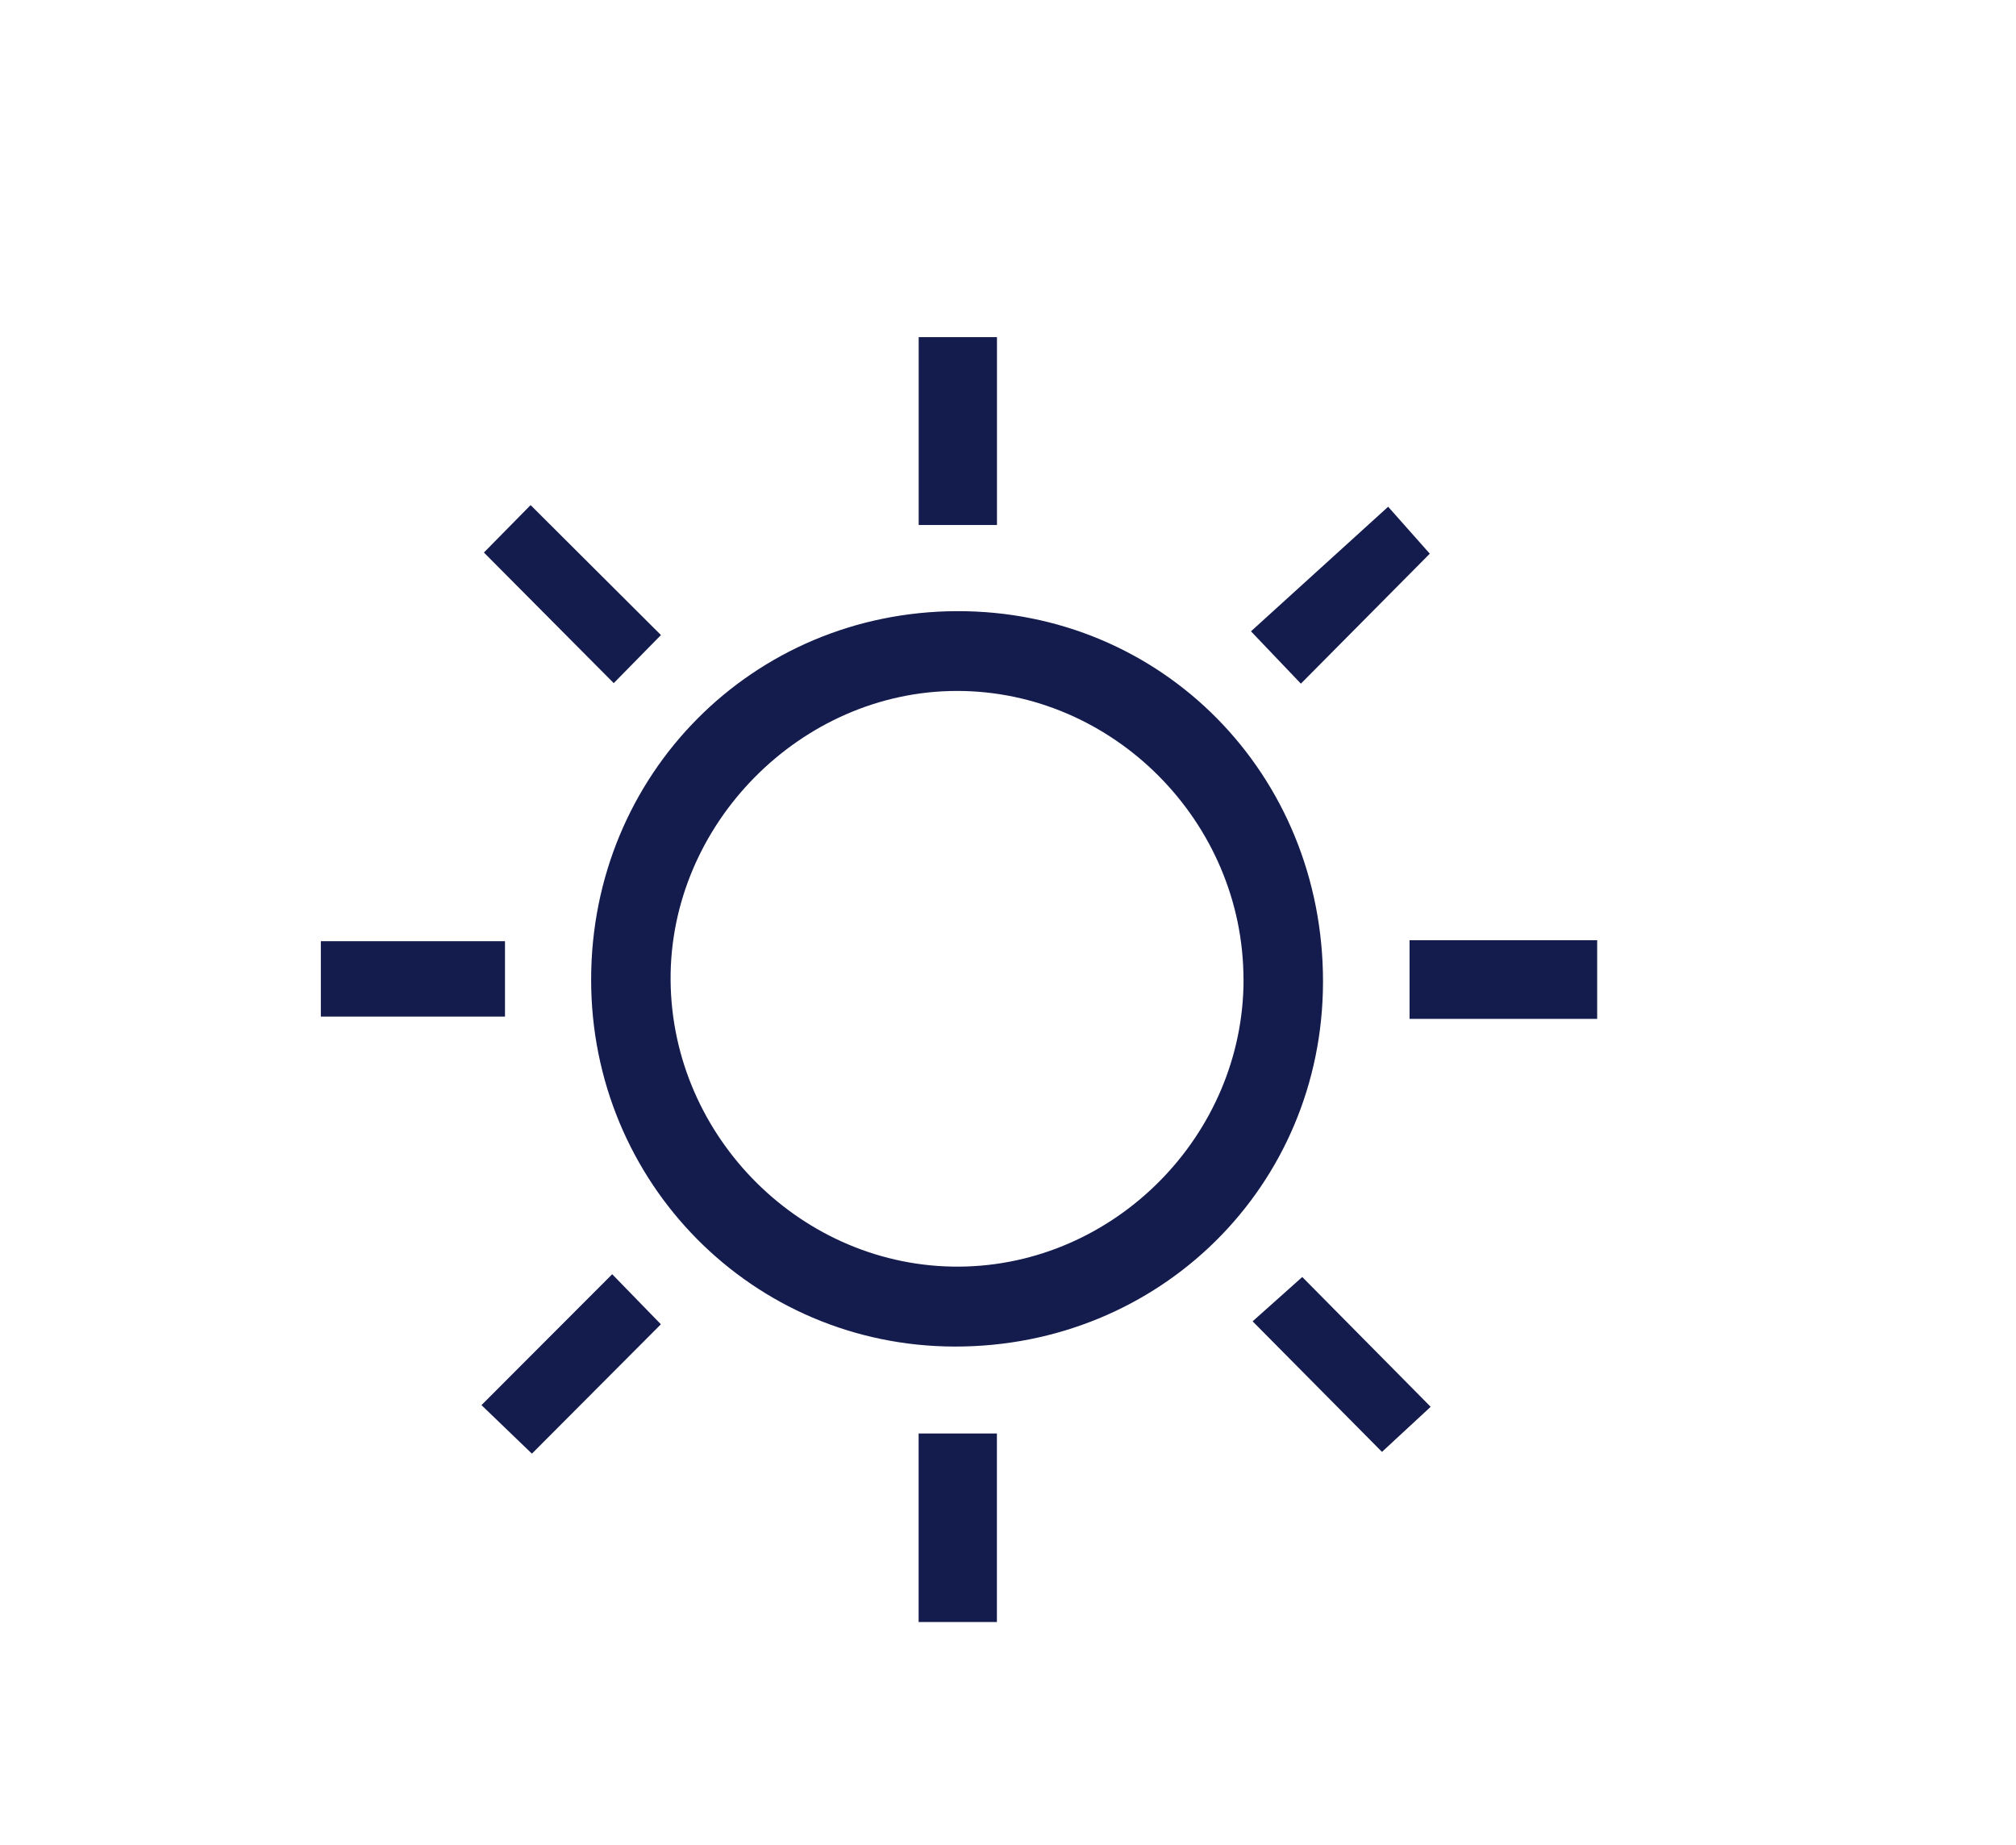
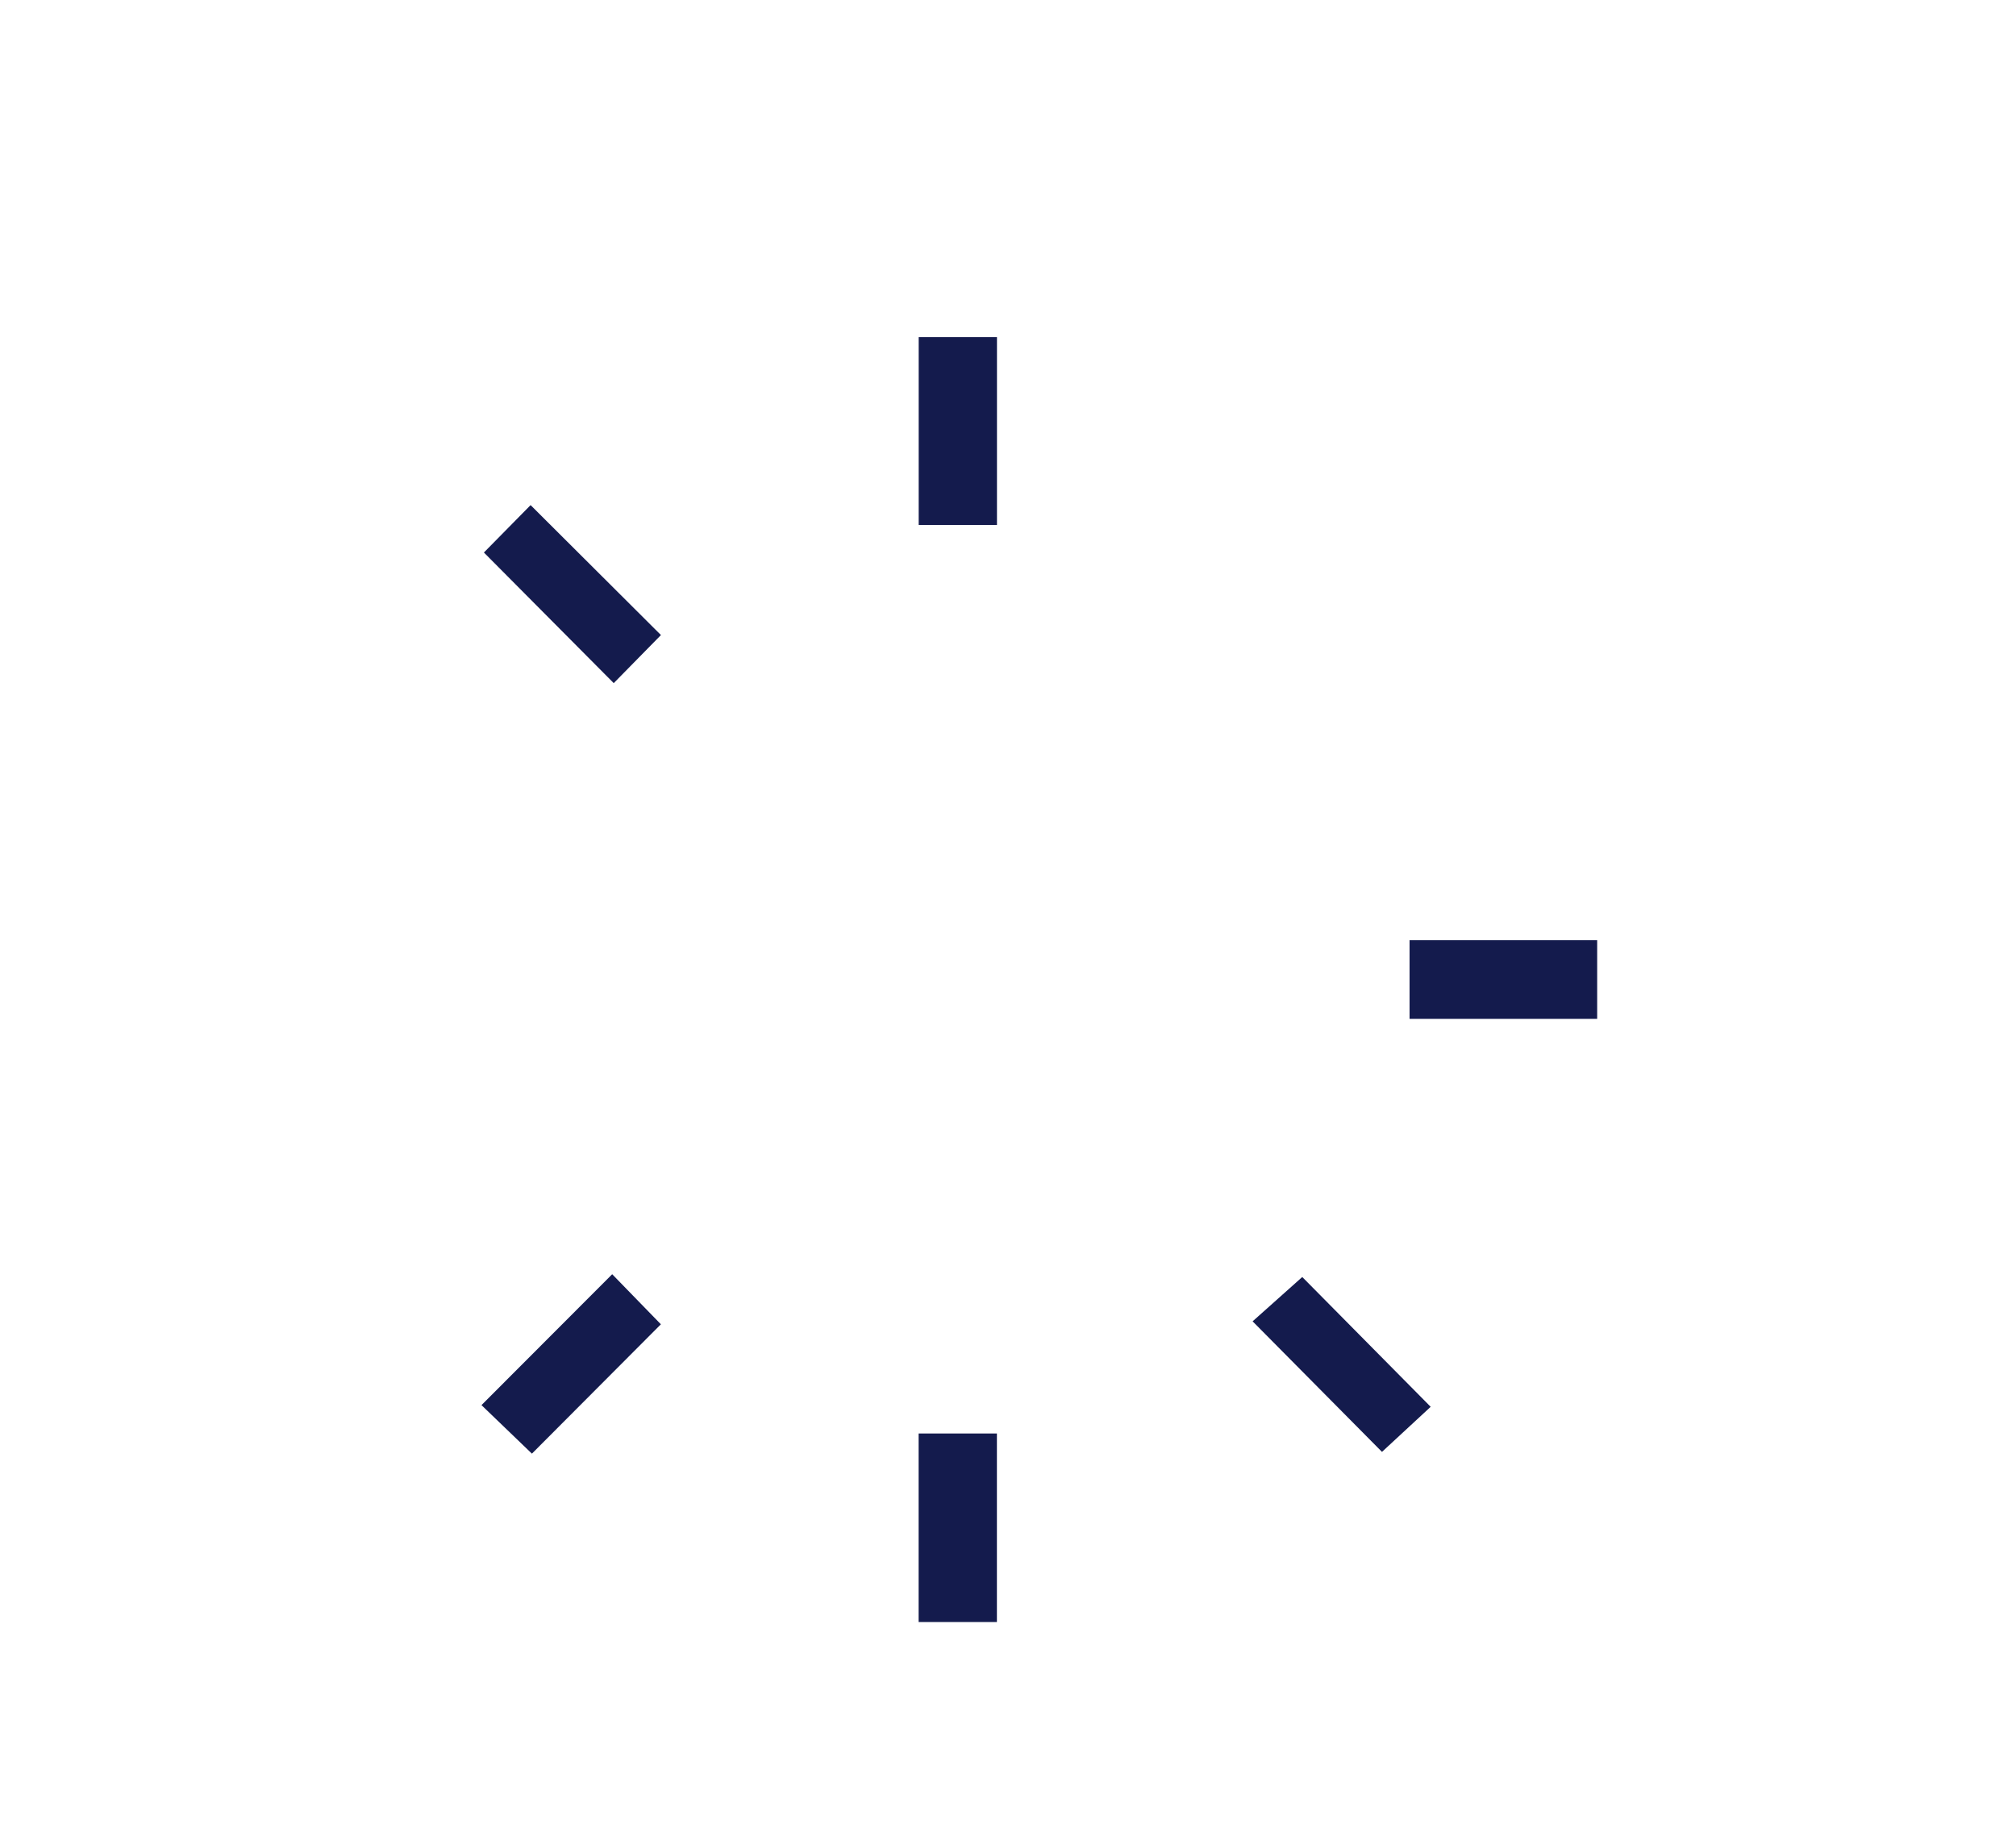
<svg xmlns="http://www.w3.org/2000/svg" id="Calque_1" data-name="Calque 1" viewBox="0 0 307 281">
  <defs>
    <style>
      .cls-1 {
        fill: #141b4d;
        stroke-width: 0px;
      }
    </style>
  </defs>
  <path class="cls-1" d="M151.82,51.34v28.61h-11.92v-28.61h11.92Z" />
  <path class="cls-1" d="M243.22,155.16h-28.57v-11.98h28.57v11.98Z" />
  <path class="cls-1" d="M139.89,247.01v-28.71h11.92v28.71h-11.92Z" />
-   <path class="cls-1" d="M90.02,149.15c.02-31.23,24.6-55.98,55.7-56.08,31.21-.1,55.8,24.81,55.75,56.48-.05,31.07-24.83,55.58-56.12,55.51-30.73-.07-55.35-24.94-55.33-55.9ZM189.36,149.13c-.02-23.99-19.86-43.94-43.67-43.91-23.71.03-43.75,20.29-43.57,44.06.18,23.99,20.15,43.78,43.98,43.61,23.66-.17,43.29-20.02,43.27-43.75Z" />
  <path class="cls-1" d="M93.23,194.05c2.52,2.6,5.14,5.29,7.41,7.62-6.45,6.47-13.04,13.09-19.64,19.7-2.3-2.22-5.1-4.91-7.68-7.39,6.69-6.7,13.31-13.33,19.9-19.93Z" />
-   <path class="cls-1" d="M217.73,84.32c-6.48,6.53-12.98,13.08-19.63,19.79-2.31-2.43-4.88-5.12-7.6-7.97,6.71-6.09,13.64-12.38,20.89-18.97,1.37,1.55,3.95,4.45,6.35,7.16Z" />
  <path class="cls-1" d="M100.65,96.71c-2.23,2.27-4.84,4.93-7.19,7.32-6.66-6.7-13.23-13.31-19.77-19.89,2.31-2.35,4.93-5.01,7.11-7.22,6.47,6.45,13.07,13.03,19.85,19.79Z" />
-   <path class="cls-1" d="M48.86,154.81v-11.48h28.04v11.48h-28.04Z" />
-   <path class="cls-1" d="M217.86,214.24c-2.27,2.11-5.03,4.66-7.41,6.86-6.13-6.19-12.7-12.82-19.7-19.88,2.12-1.89,5-4.47,7.56-6.75,6.39,6.46,12.97,13.11,19.55,19.76Z" />
+   <path class="cls-1" d="M217.86,214.24c-2.27,2.11-5.03,4.66-7.41,6.86-6.13-6.19-12.7-12.82-19.7-19.88,2.12-1.89,5-4.47,7.56-6.75,6.39,6.46,12.97,13.11,19.55,19.76" />
</svg>